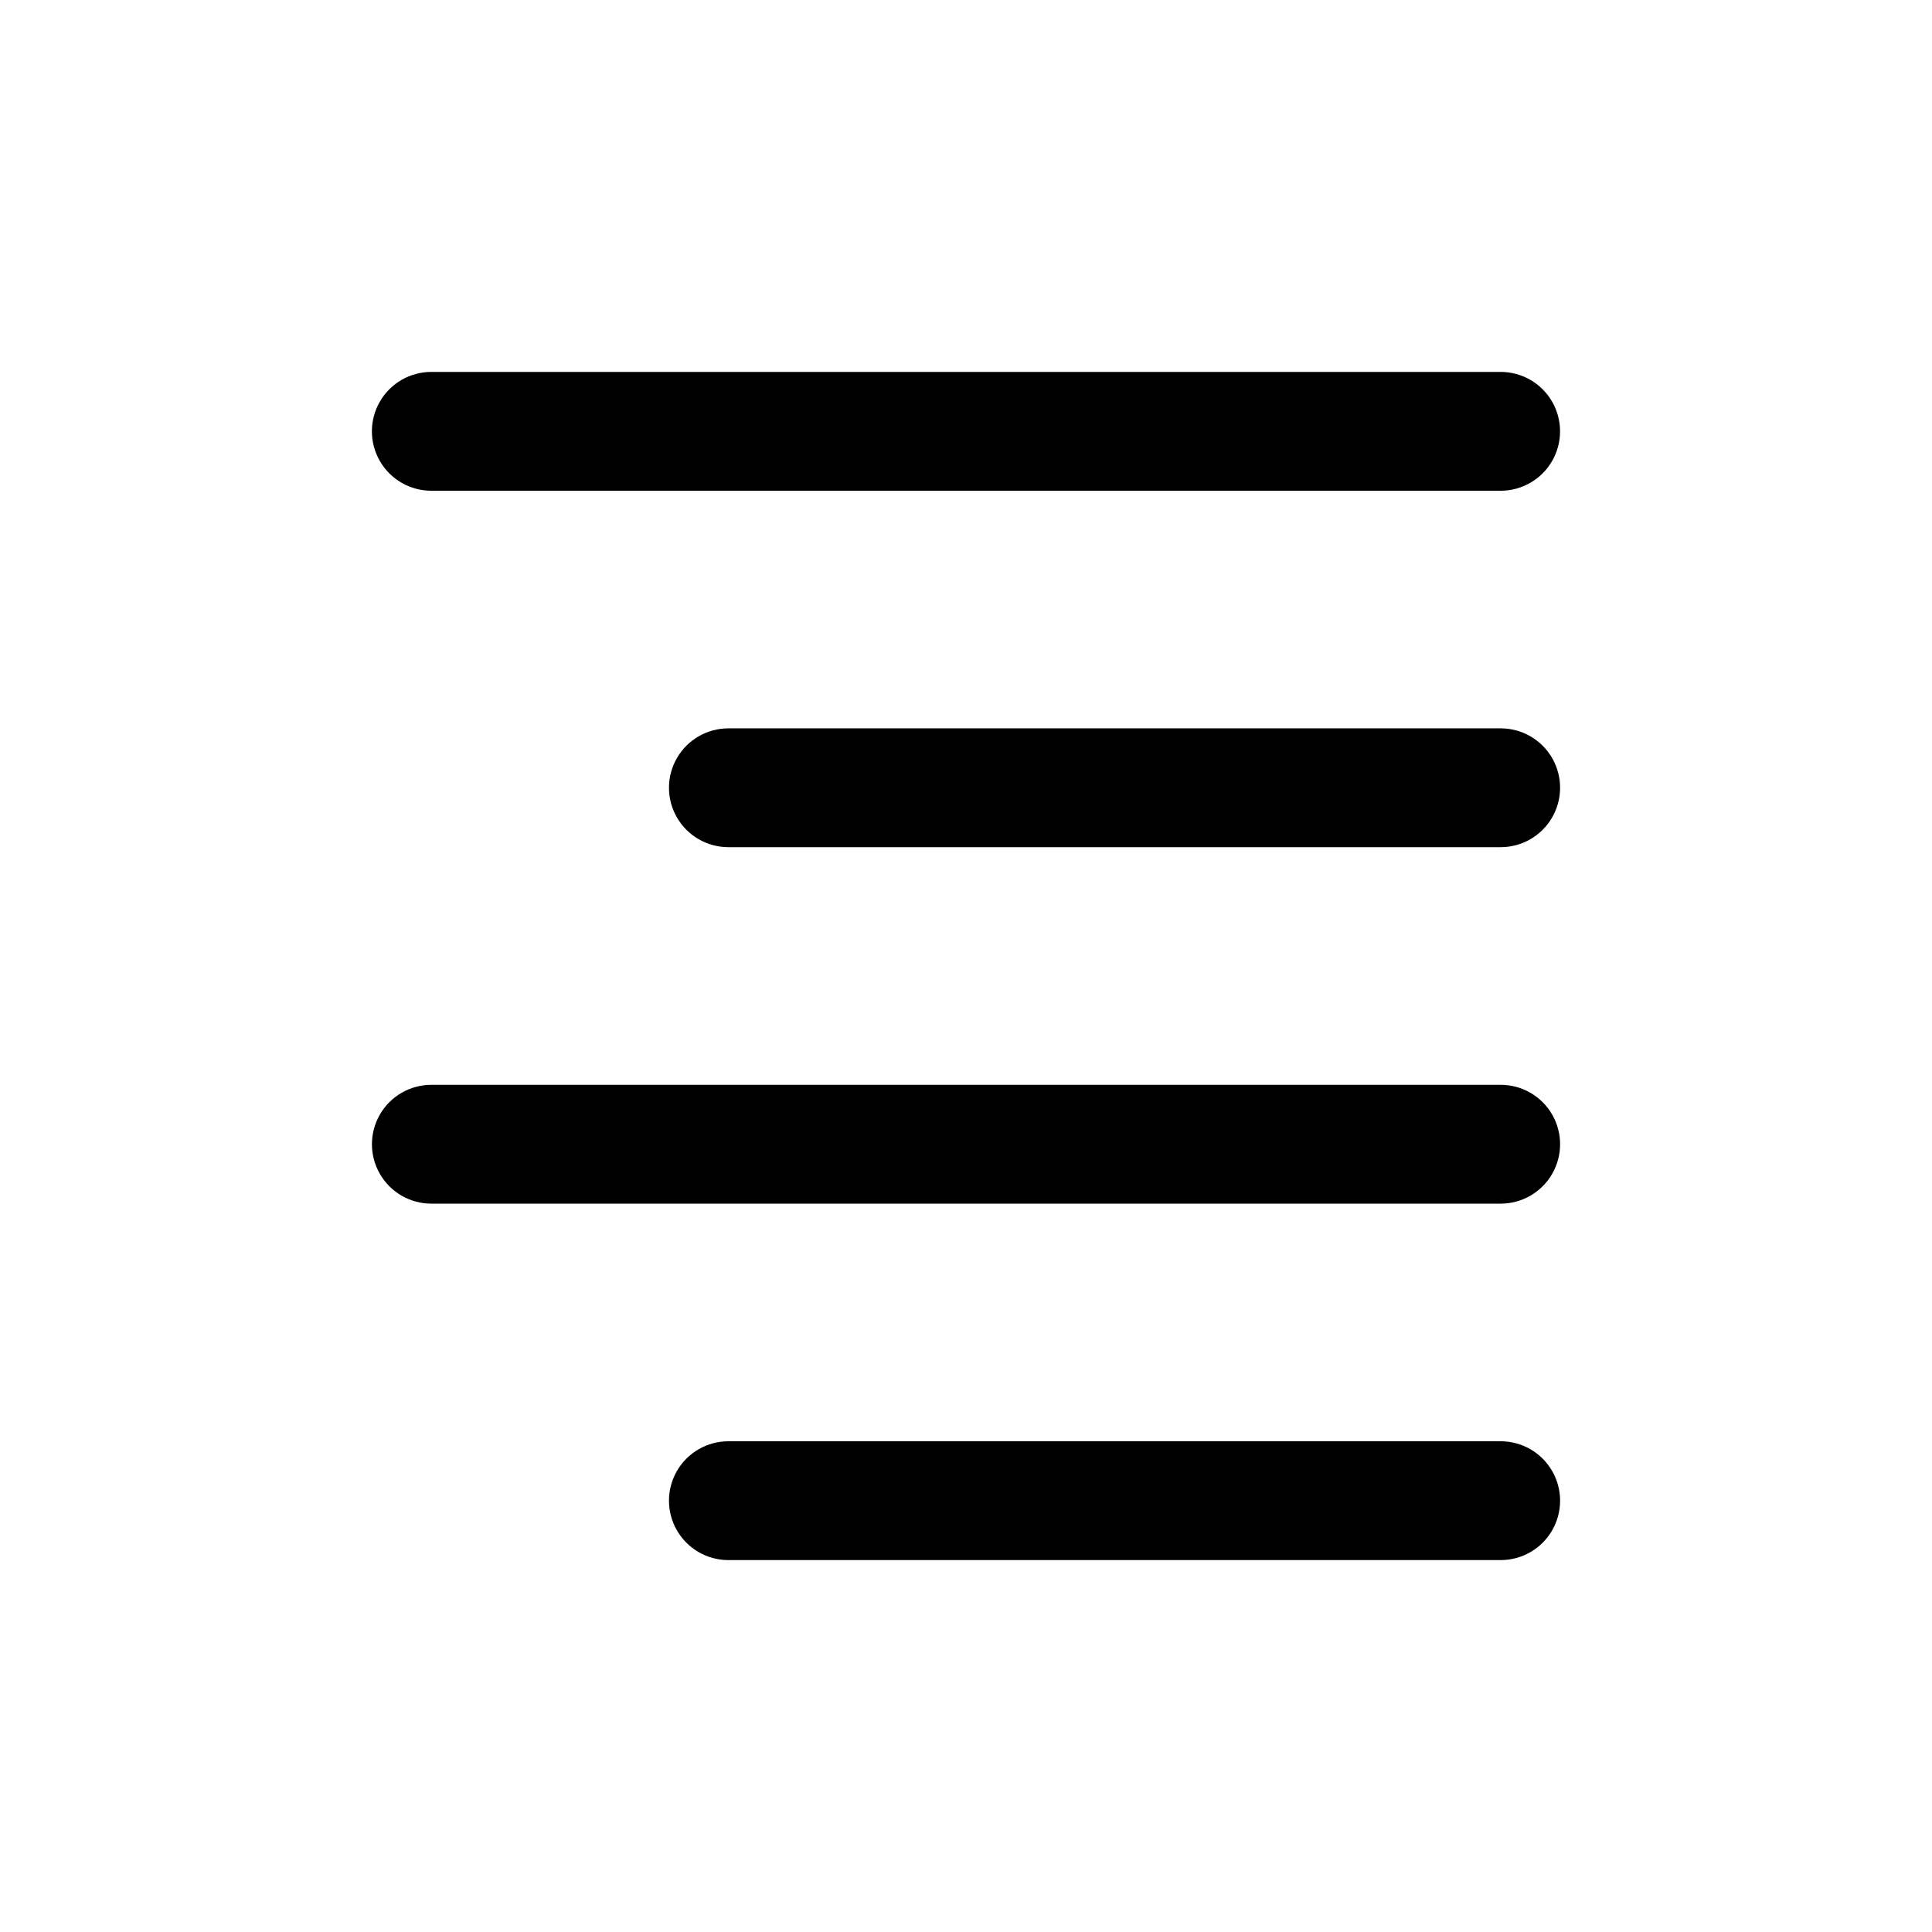
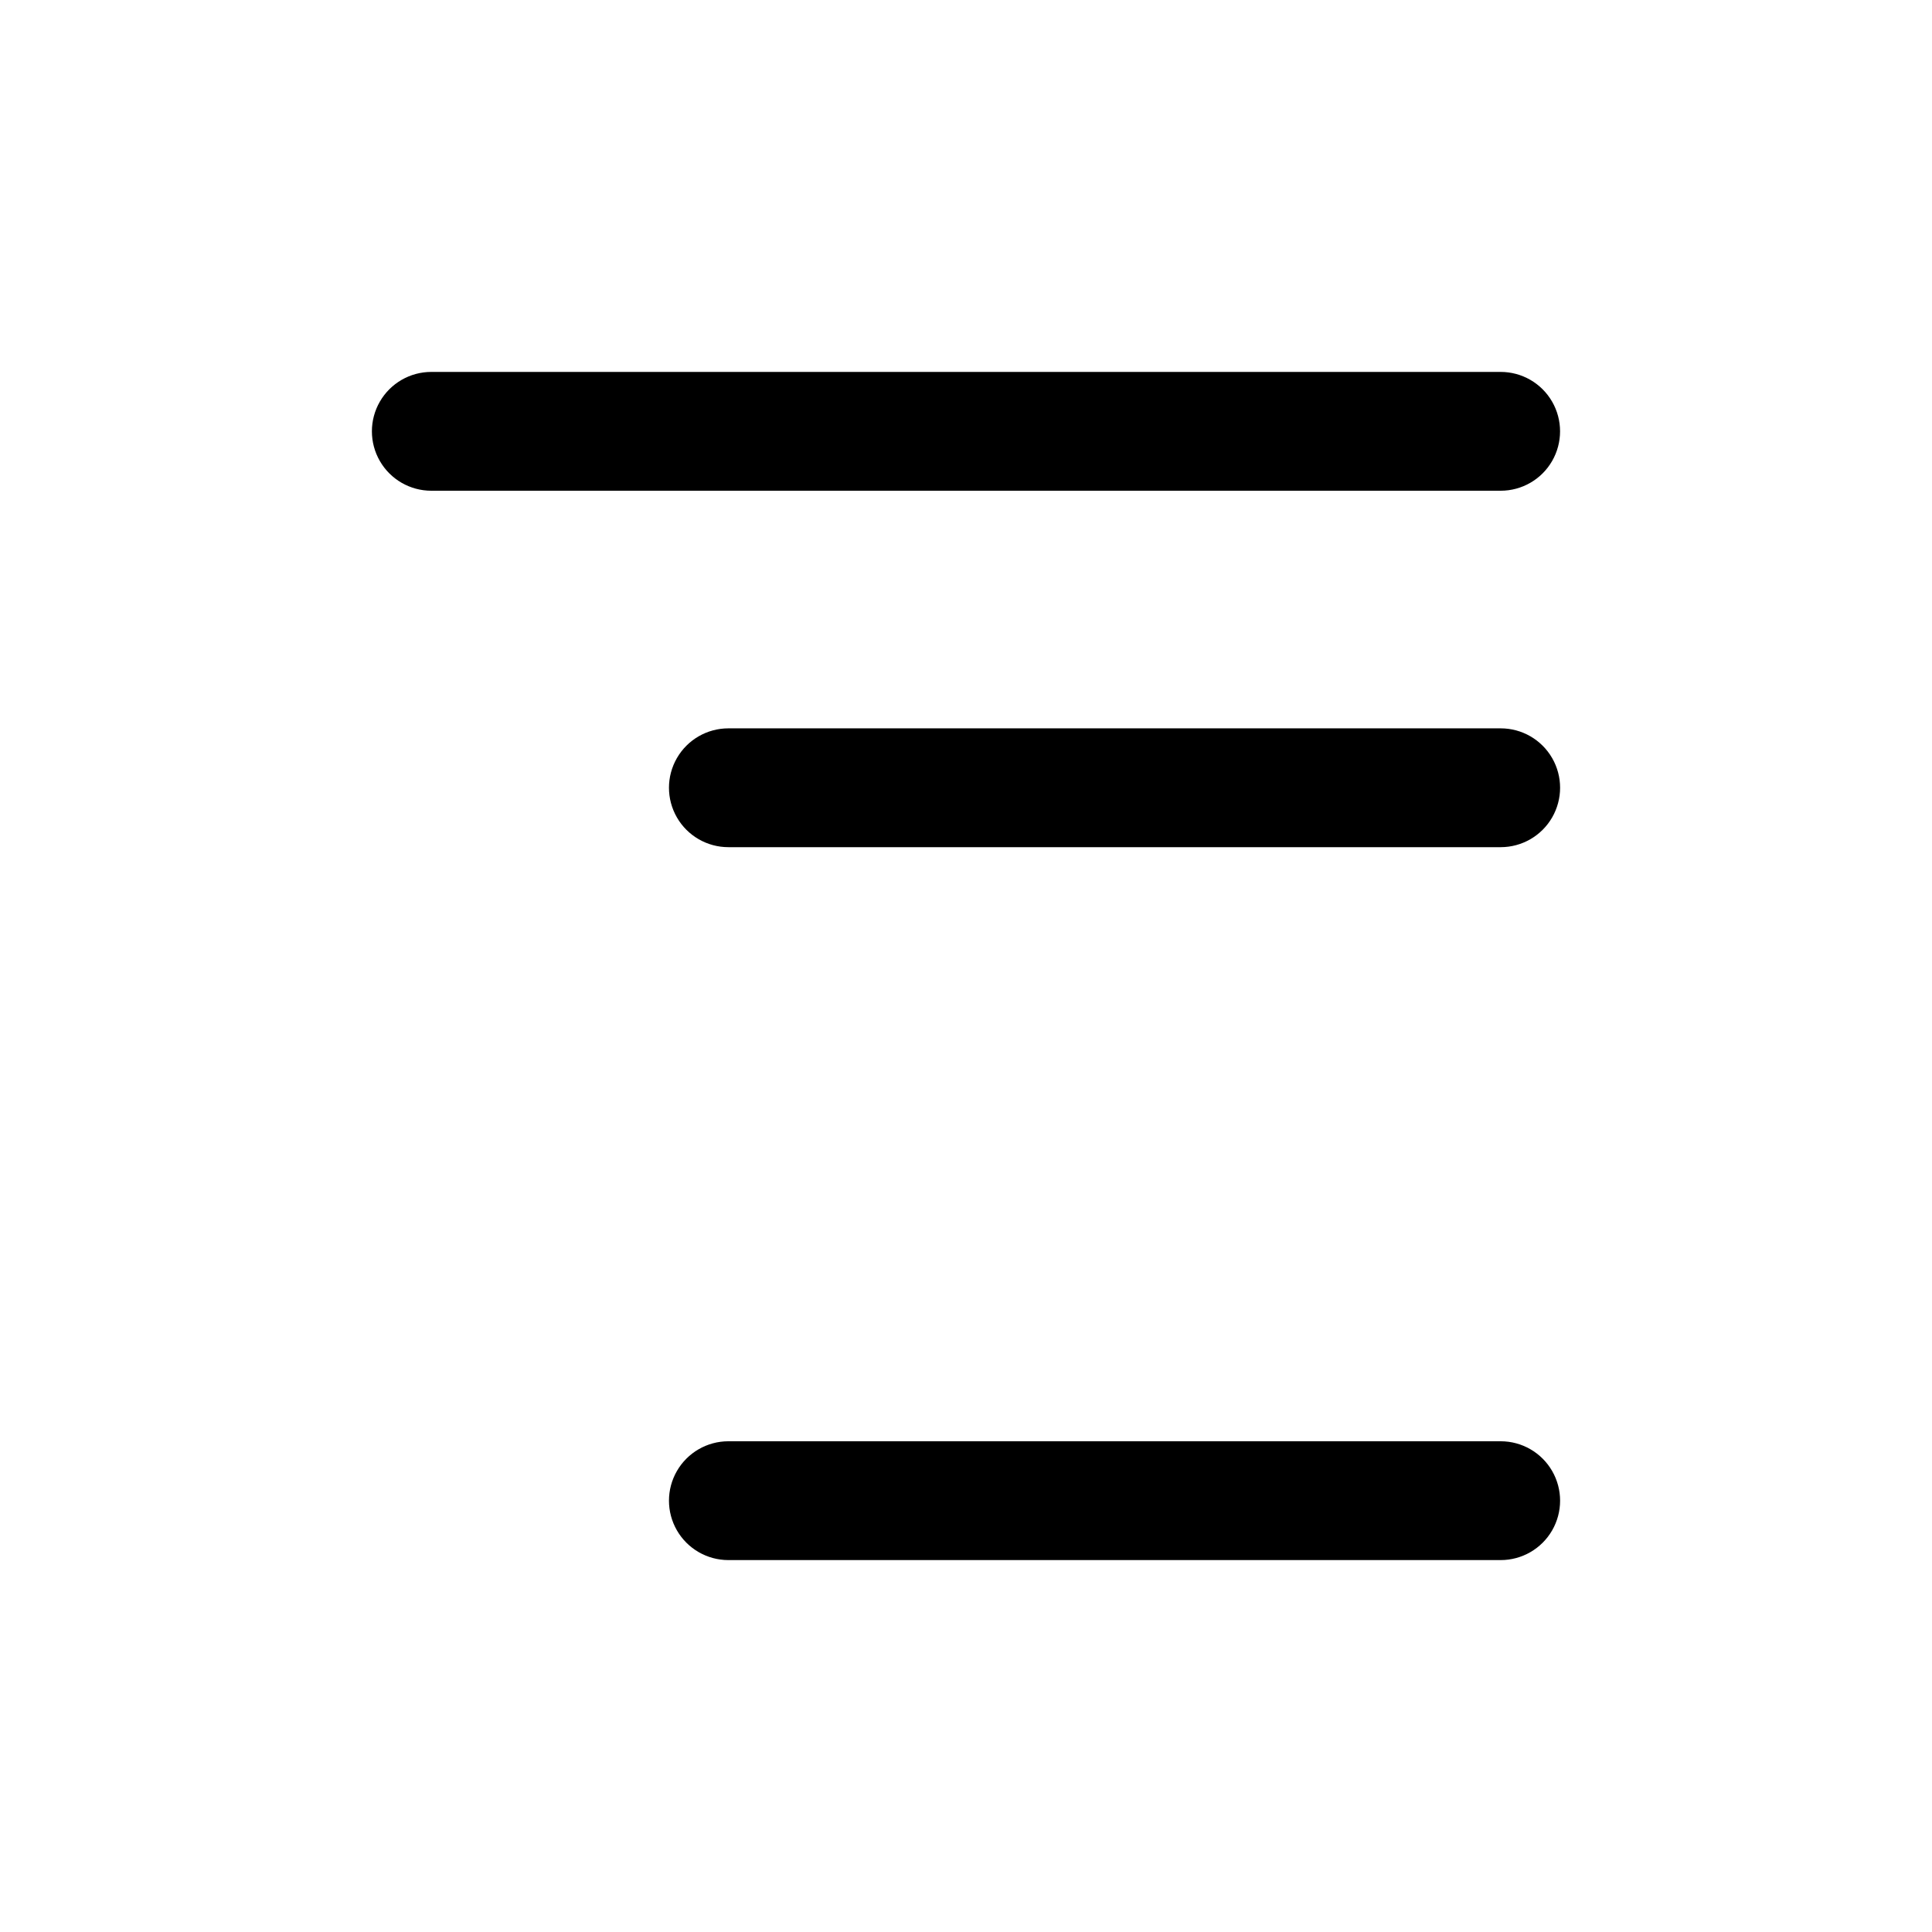
<svg xmlns="http://www.w3.org/2000/svg" fill="#000000" width="800px" height="800px" version="1.1" viewBox="144 144 512 512">
  <g>
    <path d="m541.7 337.02h-204.67c-5.625 0-10.824 3-13.637 7.871-2.812 4.871-2.812 10.871 0 15.742 2.812 4.871 8.012 7.875 13.637 7.875h204.67c5.625 0 10.82-3.004 13.633-7.875 2.812-4.871 2.812-10.871 0-15.742-2.812-4.871-8.008-7.871-13.633-7.871z" />
    <path d="m258.3 274.05h283.39c5.625 0 10.82-3 13.633-7.871 2.812-4.871 2.812-10.875 0-15.746-2.812-4.871-8.008-7.871-13.633-7.871h-283.39c-5.625 0-10.82 3-13.633 7.871-2.812 4.871-2.812 10.875 0 15.746 2.812 4.871 8.008 7.871 13.633 7.871z" />
-     <path d="m541.7 431.49h-283.39c-5.625 0-10.82 3-13.633 7.871s-2.812 10.871 0 15.742c2.812 4.871 8.008 7.875 13.633 7.875h283.39c5.625 0 10.82-3.004 13.633-7.875 2.812-4.871 2.812-10.871 0-15.742s-8.008-7.871-13.633-7.871z" />
    <path d="m541.7 525.95h-204.67c-5.625 0-10.824 3.004-13.637 7.875-2.812 4.871-2.812 10.871 0 15.742s8.012 7.871 13.637 7.871h204.67c5.625 0 10.82-3 13.633-7.871s2.812-10.871 0-15.742c-2.812-4.871-8.008-7.875-13.633-7.875z" />
  </g>
</svg>